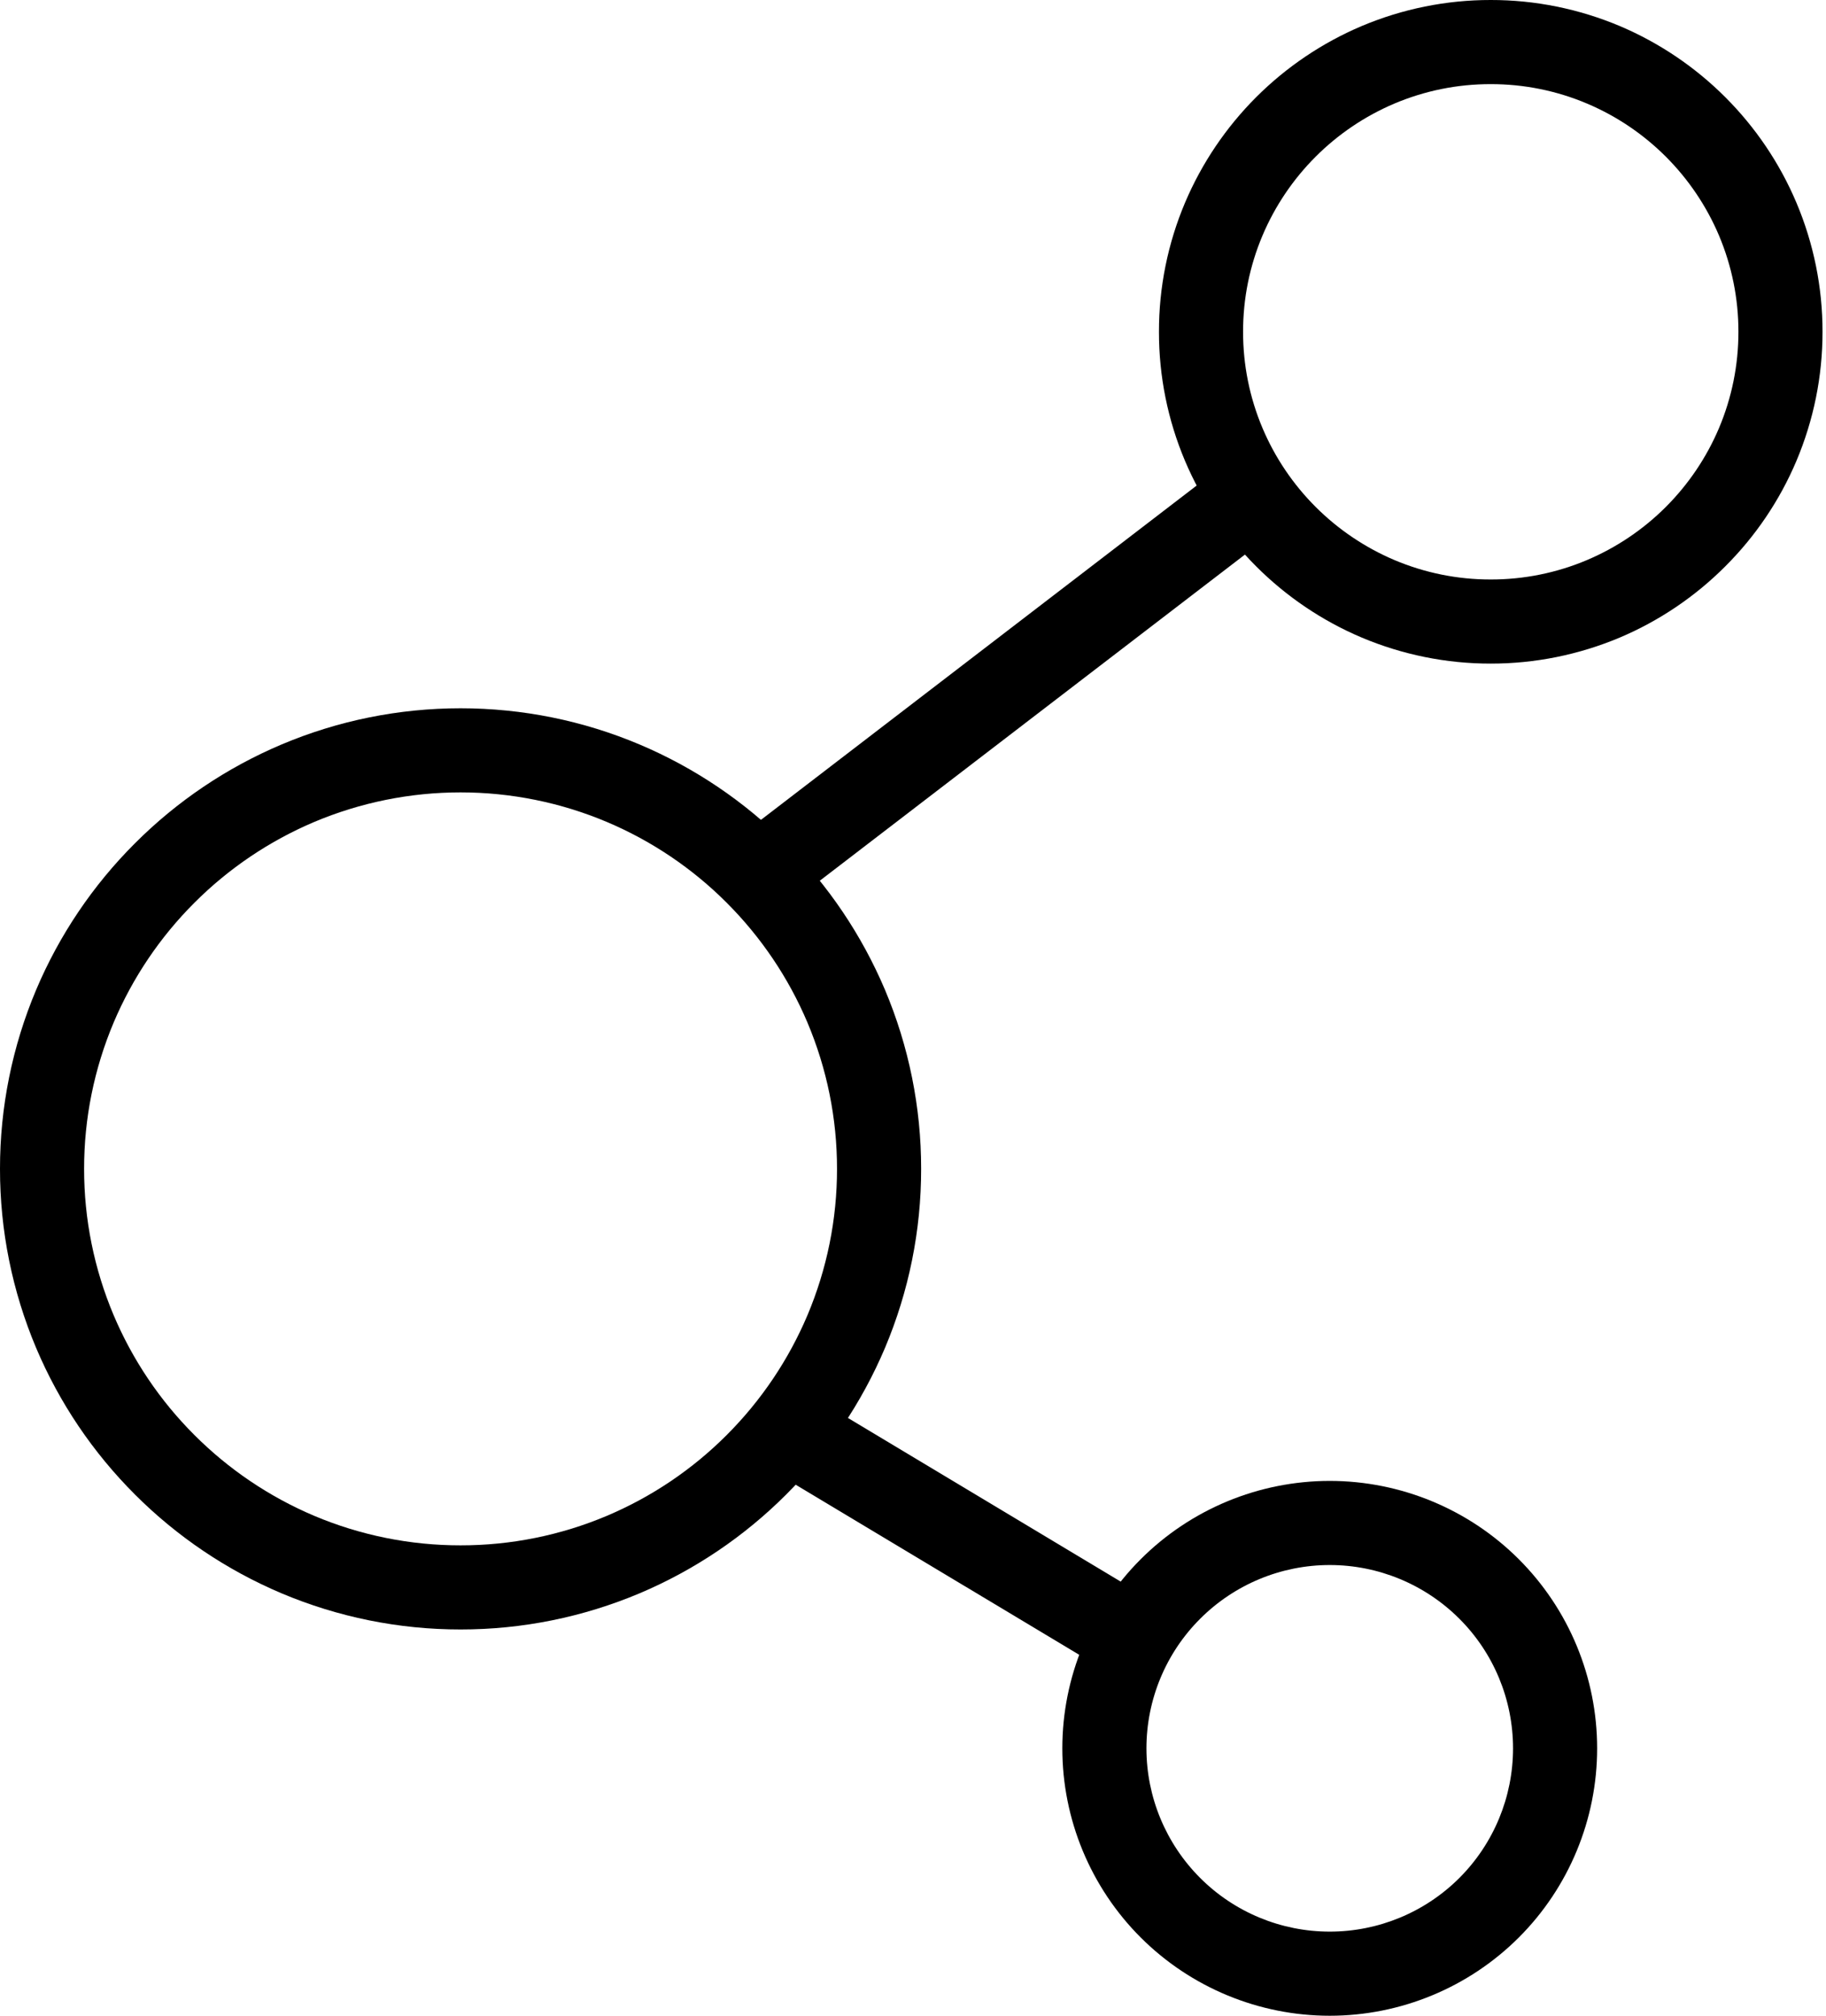
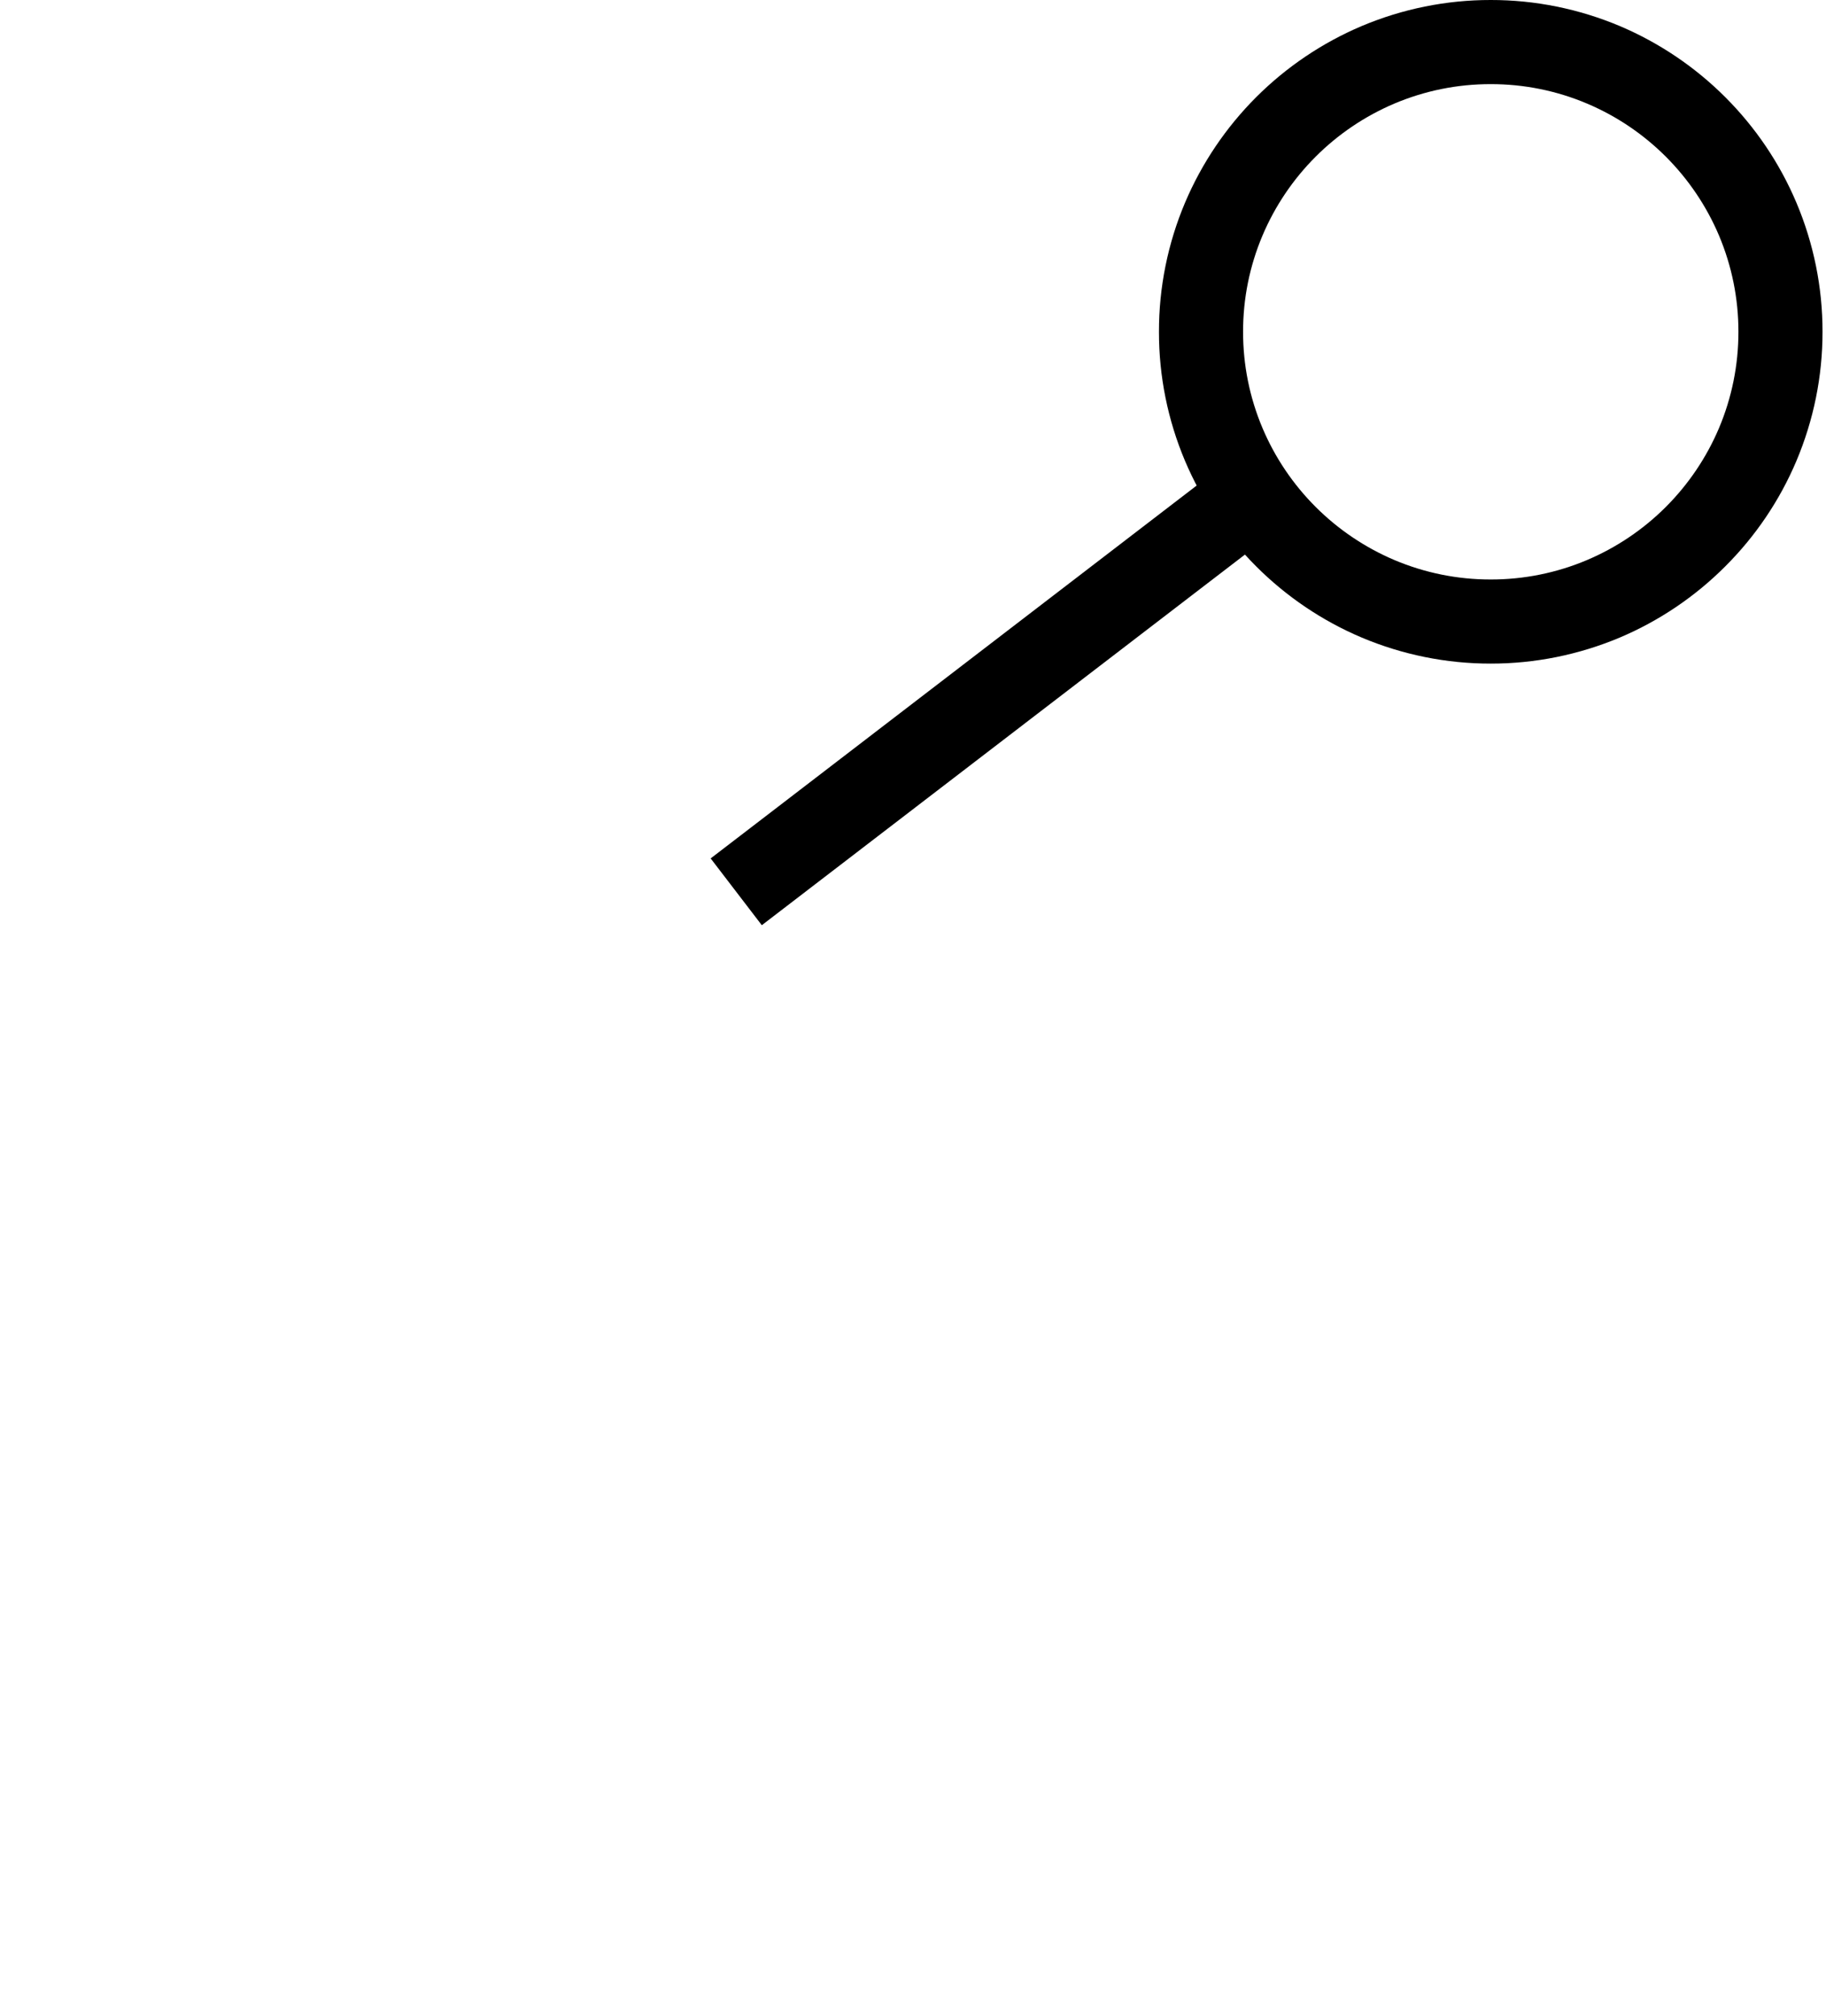
<svg xmlns="http://www.w3.org/2000/svg" width="414" height="457" viewBox="0 0 414 457" fill="none">
-   <path fill-rule="evenodd" clip-rule="evenodd" d="M104.42 369.422C90.462 369.436 76.64 366.636 63.785 361.208C51.391 355.957 40.111 348.353 30.603 338.832C21.064 329.307 13.46 318.044 8.209 305.633C2.782 292.782 -0.014 278.96 4.98483e-05 265.002C-0.014 251.052 2.782 237.23 8.209 224.375C13.461 211.968 21.064 200.702 30.603 191.18C40.111 181.659 51.391 174.056 63.785 168.805C76.64 163.363 90.462 160.577 104.42 160.577C118.384 160.577 132.201 163.363 145.056 168.805C157.454 174.056 168.73 181.66 178.242 191.18C187.777 200.701 195.366 211.968 200.631 224.366C206.059 237.229 208.859 251.052 208.845 265.002C208.859 278.96 206.059 292.782 200.631 305.633C195.366 318.044 187.776 329.306 178.242 338.832C168.73 348.354 157.454 355.957 145.056 361.208C132.201 366.636 118.384 369.435 104.42 369.422ZM104.434 350.352H104.42H104.407C93.018 350.361 81.728 348.086 71.212 343.649C61.08 339.352 51.862 333.137 44.077 325.34C36.284 317.56 30.078 308.342 25.781 298.21C21.344 287.708 19.055 276.404 19.069 265.001C19.055 253.594 21.344 242.304 25.781 231.788C30.078 221.656 36.284 212.452 44.077 204.667C51.861 196.874 61.08 190.659 71.212 186.362C81.728 181.925 93.017 179.645 104.421 179.645C115.828 179.645 127.118 181.925 137.62 186.362C147.766 190.659 156.984 196.873 164.763 204.667C172.543 212.451 178.762 221.656 183.059 231.802C187.496 242.304 189.785 253.594 189.771 265.001C189.785 276.404 187.496 287.707 183.059 298.21C178.762 308.342 172.543 317.56 164.763 325.34C156.983 333.138 147.765 339.353 137.62 343.649C127.118 348.086 115.828 350.361 104.435 350.352H104.434Z" fill="black" />
  <path fill-rule="evenodd" clip-rule="evenodd" d="M262.765 75.219C262.751 65.173 264.759 55.218 268.676 45.95C272.467 37.012 277.944 28.898 284.802 22.032C291.663 15.18 299.778 9.703 308.715 5.912C317.969 2.008 327.924 -0.013 337.983 6.78425e-05C348.038 -0.014 357.993 2.008 367.266 5.912C376.19 9.702 384.314 15.18 391.166 22.032C398.032 28.898 403.514 37.013 407.291 45.95C411.204 55.204 413.226 65.174 413.212 75.219C413.226 85.273 411.204 95.228 407.291 104.501C403.514 113.439 398.032 121.549 391.166 128.401C384.314 135.268 376.19 140.749 367.266 144.536C357.993 148.439 348.039 150.461 337.983 150.448C327.924 150.461 317.969 148.439 308.715 144.536C299.777 140.75 291.662 135.268 284.802 128.401C277.944 121.549 272.467 113.439 268.676 104.501C264.759 95.229 262.751 85.274 262.765 75.219V75.219ZM281.839 75.219C281.825 67.715 283.322 60.292 286.249 53.377C289.071 46.714 293.165 40.649 298.289 35.524C303.414 30.399 309.479 26.306 316.142 23.484C323.058 20.558 330.48 19.061 337.983 19.074C345.483 19.061 352.923 20.558 359.825 23.484C366.501 26.307 372.567 30.4 377.692 35.524C382.812 40.649 386.91 46.714 389.732 53.377C392.653 60.293 394.155 67.715 394.142 75.219C394.155 82.731 392.653 90.158 389.732 97.074C386.909 103.737 382.811 109.802 377.692 114.927C372.567 120.047 366.501 124.14 359.825 126.967C352.923 129.889 345.482 131.39 337.983 131.377C330.48 131.39 323.057 129.889 316.142 126.967C309.479 124.14 303.414 120.046 298.289 114.927C293.164 109.802 289.071 103.737 286.249 97.074C283.323 90.158 281.825 82.731 281.839 75.219Z" fill="black" />
-   <path fill-rule="evenodd" clip-rule="evenodd" d="M240.856 396.377C240.856 380.292 247.252 364.874 258.619 353.507C269.985 342.141 285.419 335.745 301.488 335.745C317.559 335.745 332.996 342.141 344.362 353.507C355.729 364.874 362.111 380.293 362.111 396.377C362.111 412.448 355.729 427.885 344.362 439.251C332.996 450.604 317.559 456.999 301.488 456.999C285.418 456.999 269.985 450.604 258.619 439.251C247.252 427.884 240.856 412.448 240.856 396.377ZM259.926 396.377C259.926 385.354 264.314 374.775 272.107 366.995C279.901 359.202 290.466 354.814 301.489 354.814C312.503 354.814 323.079 359.201 330.876 366.995C338.669 374.775 343.043 385.354 343.043 396.377C343.043 407.386 338.67 417.966 330.876 425.759C323.078 433.552 312.503 437.926 301.489 437.926C290.467 437.926 279.9 433.552 272.107 425.759C264.314 417.966 259.926 407.386 259.926 396.377Z" fill="black" />
  <path d="M275.247 107.062L282.814 101.268L294.42 116.397L286.857 122.204L180.298 203.946L172.722 209.758L161.124 194.615L168.691 188.816L275.247 107.062Z" fill="black" />
-   <path d="M259.685 361.93L267.858 366.837L258.043 383.188L249.87 378.28L176.876 334.493L168.698 329.585L178.518 313.234L186.691 318.133L259.685 361.93Z" fill="black" />
</svg>